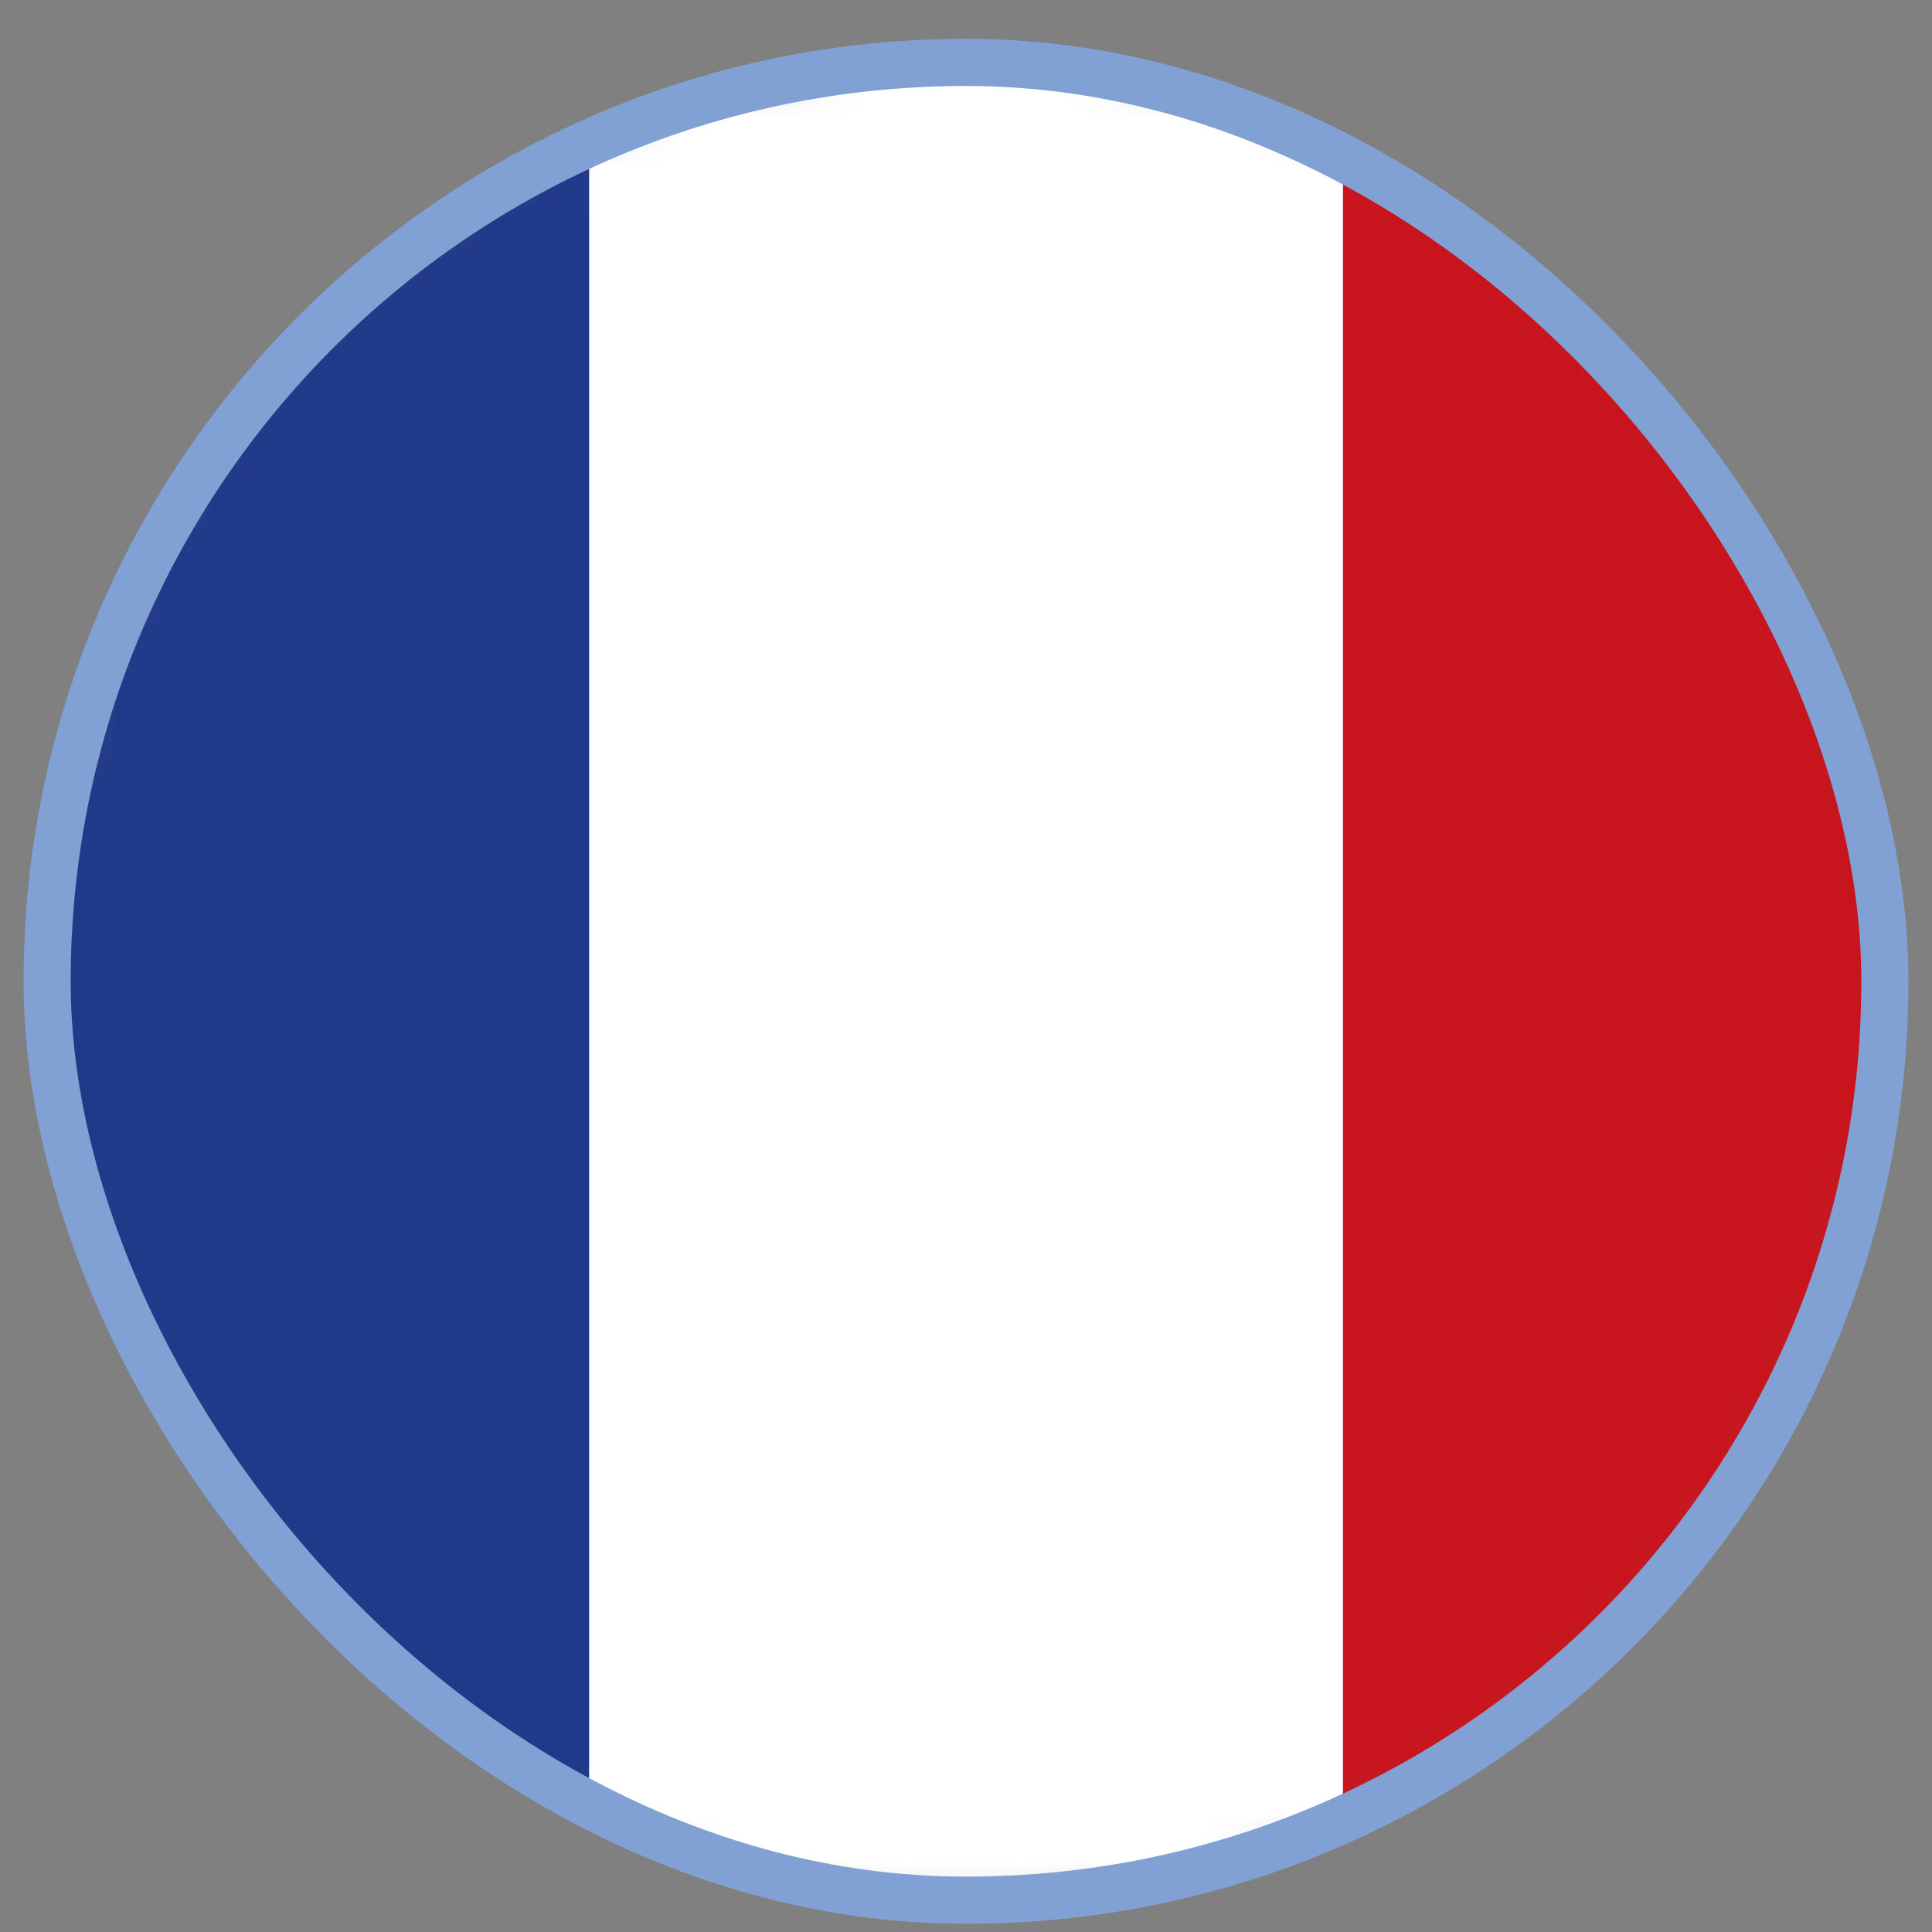
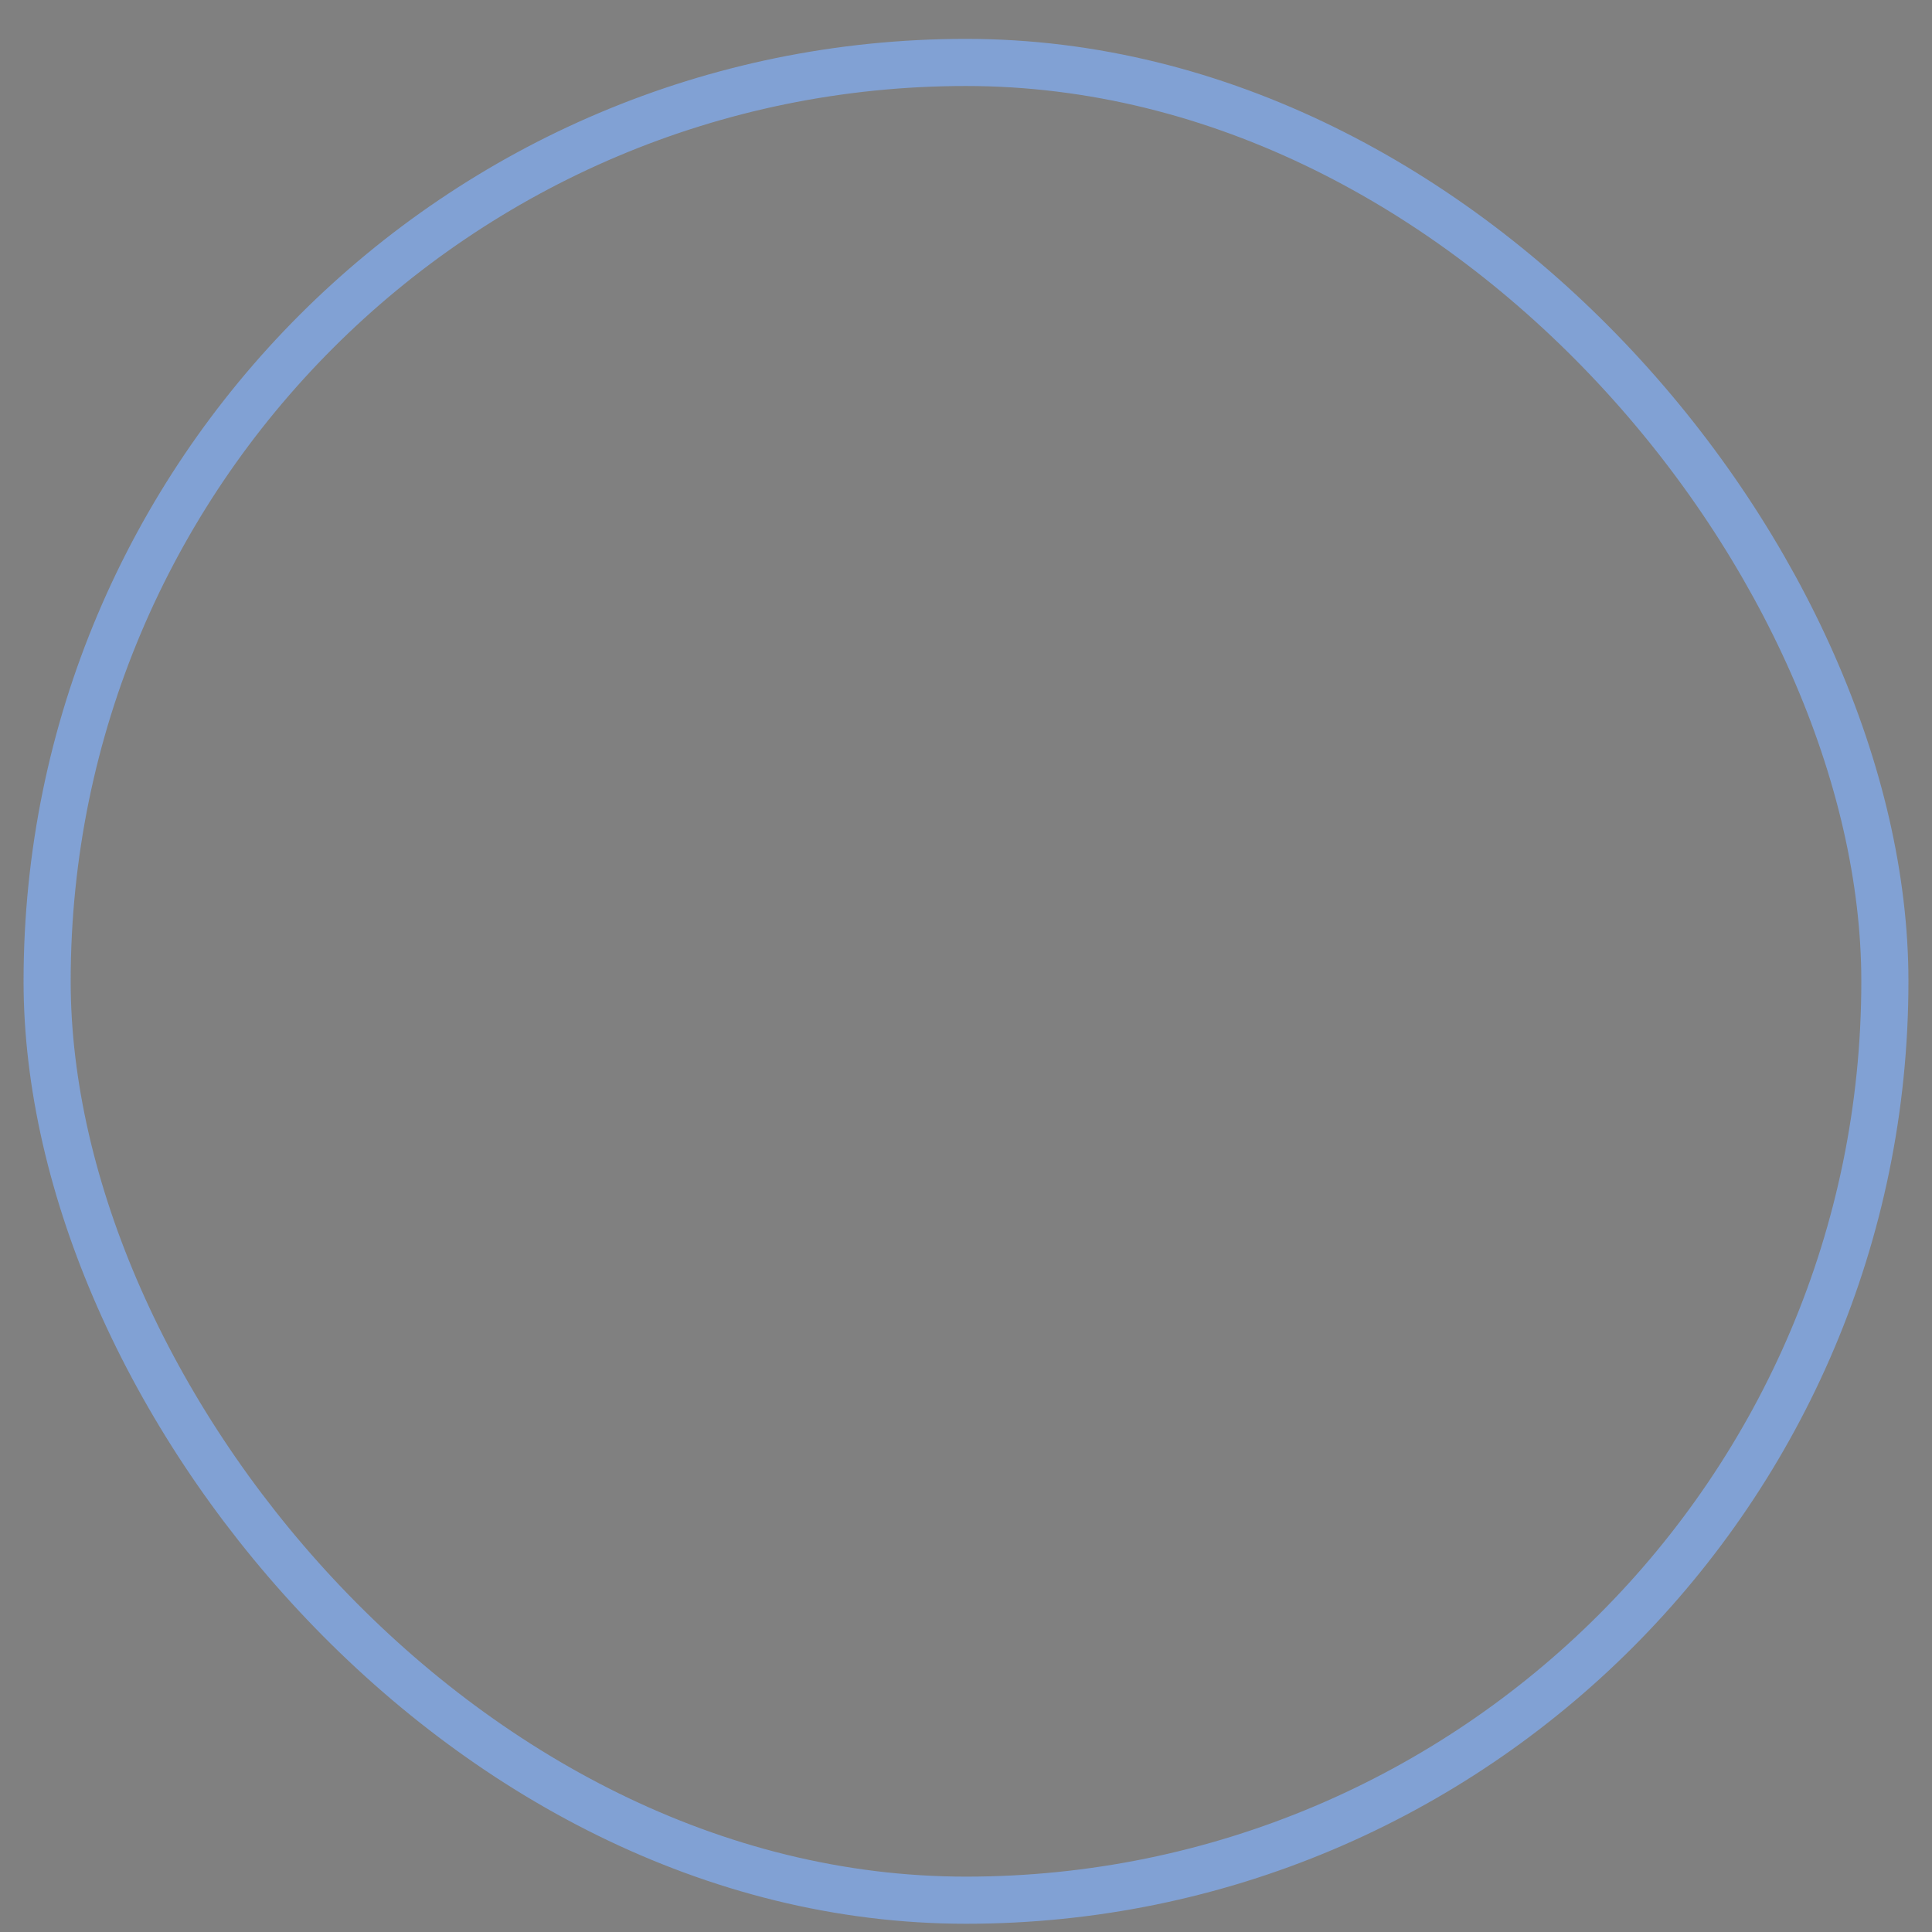
<svg xmlns="http://www.w3.org/2000/svg" width="41" height="41" viewBox="0 0 41 41" fill="none">
  <rect x="0" y="0" width="41" height="41" fill="#808080" stroke="none" />
  <g clip-path="url(#clip0_2360_340)">
    <g clip-path="url(#clip1_2360_340)">
      <g clip-path="url(#clip2_2360_340)">
        <g clip-path="url(#clip3_2360_340)">
          <mask id="mask0_2360_340" style="mask-type:luminance" maskUnits="userSpaceOnUse" x="0" y="0" width="41" height="41">
            <path d="M20.5 40.825C31.546 40.825 40.5 31.871 40.5 20.825C40.5 9.779 31.546 0.825 20.5 0.825C9.454 0.825 0.5 9.779 0.5 20.825C0.5 31.871 9.454 40.825 20.5 40.825Z" fill="white" />
          </mask>
          <g mask="url(#mask0_2360_340)">
            <mask id="mask1_2360_340" style="mask-type:luminance" maskUnits="userSpaceOnUse" x="0" y="-7" width="41" height="55">
              <path d="M40.5 47.825L40.5 -6.175L0.5 -6.175L0.5 47.825L40.5 47.825Z" fill="white" />
            </mask>
            <g mask="url(#mask1_2360_340)">
              <path d="M40.5 -6.175L40.5 47.825L0.5 47.825L0.5 -6.175L40.5 -6.175Z" fill="#C8141D" />
              <path d="M28.5 -3.175L28.5 44.825L12.5 44.825L12.5 -3.175L28.5 -3.175Z" fill="white" />
-               <path d="M12.5 -3.175L12.5 44.825L-2.5 44.825L-2.5 -3.175L12.5 -3.175Z" fill="#203989" />
+               <path d="M12.5 -3.175L12.5 44.825L-2.5 44.825L-2.5 -3.175Z" fill="#203989" />
            </g>
          </g>
        </g>
      </g>
    </g>
  </g>
  <rect x="1" y="1.325" width="39" height="39" rx="19.5" stroke="#81A1D4" />
  <defs>
    <clipPath id="clip0_2360_340">
-       <rect x="0.5" y="0.825" width="40" height="40" rx="20" fill="white" />
-     </clipPath>
+       </clipPath>
    <clipPath id="clip1_2360_340">
      <rect width="40" height="40" fill="white" transform="translate(40.5 0.825) rotate(90)" />
    </clipPath>
    <clipPath id="clip2_2360_340">
-       <rect width="40" height="40" fill="white" transform="translate(40.5 0.825) rotate(90)" />
-     </clipPath>
+       </clipPath>
    <clipPath id="clip3_2360_340">
      <rect width="40" height="40" fill="white" transform="translate(40.5 0.825) rotate(90)" />
    </clipPath>
  </defs>
</svg>